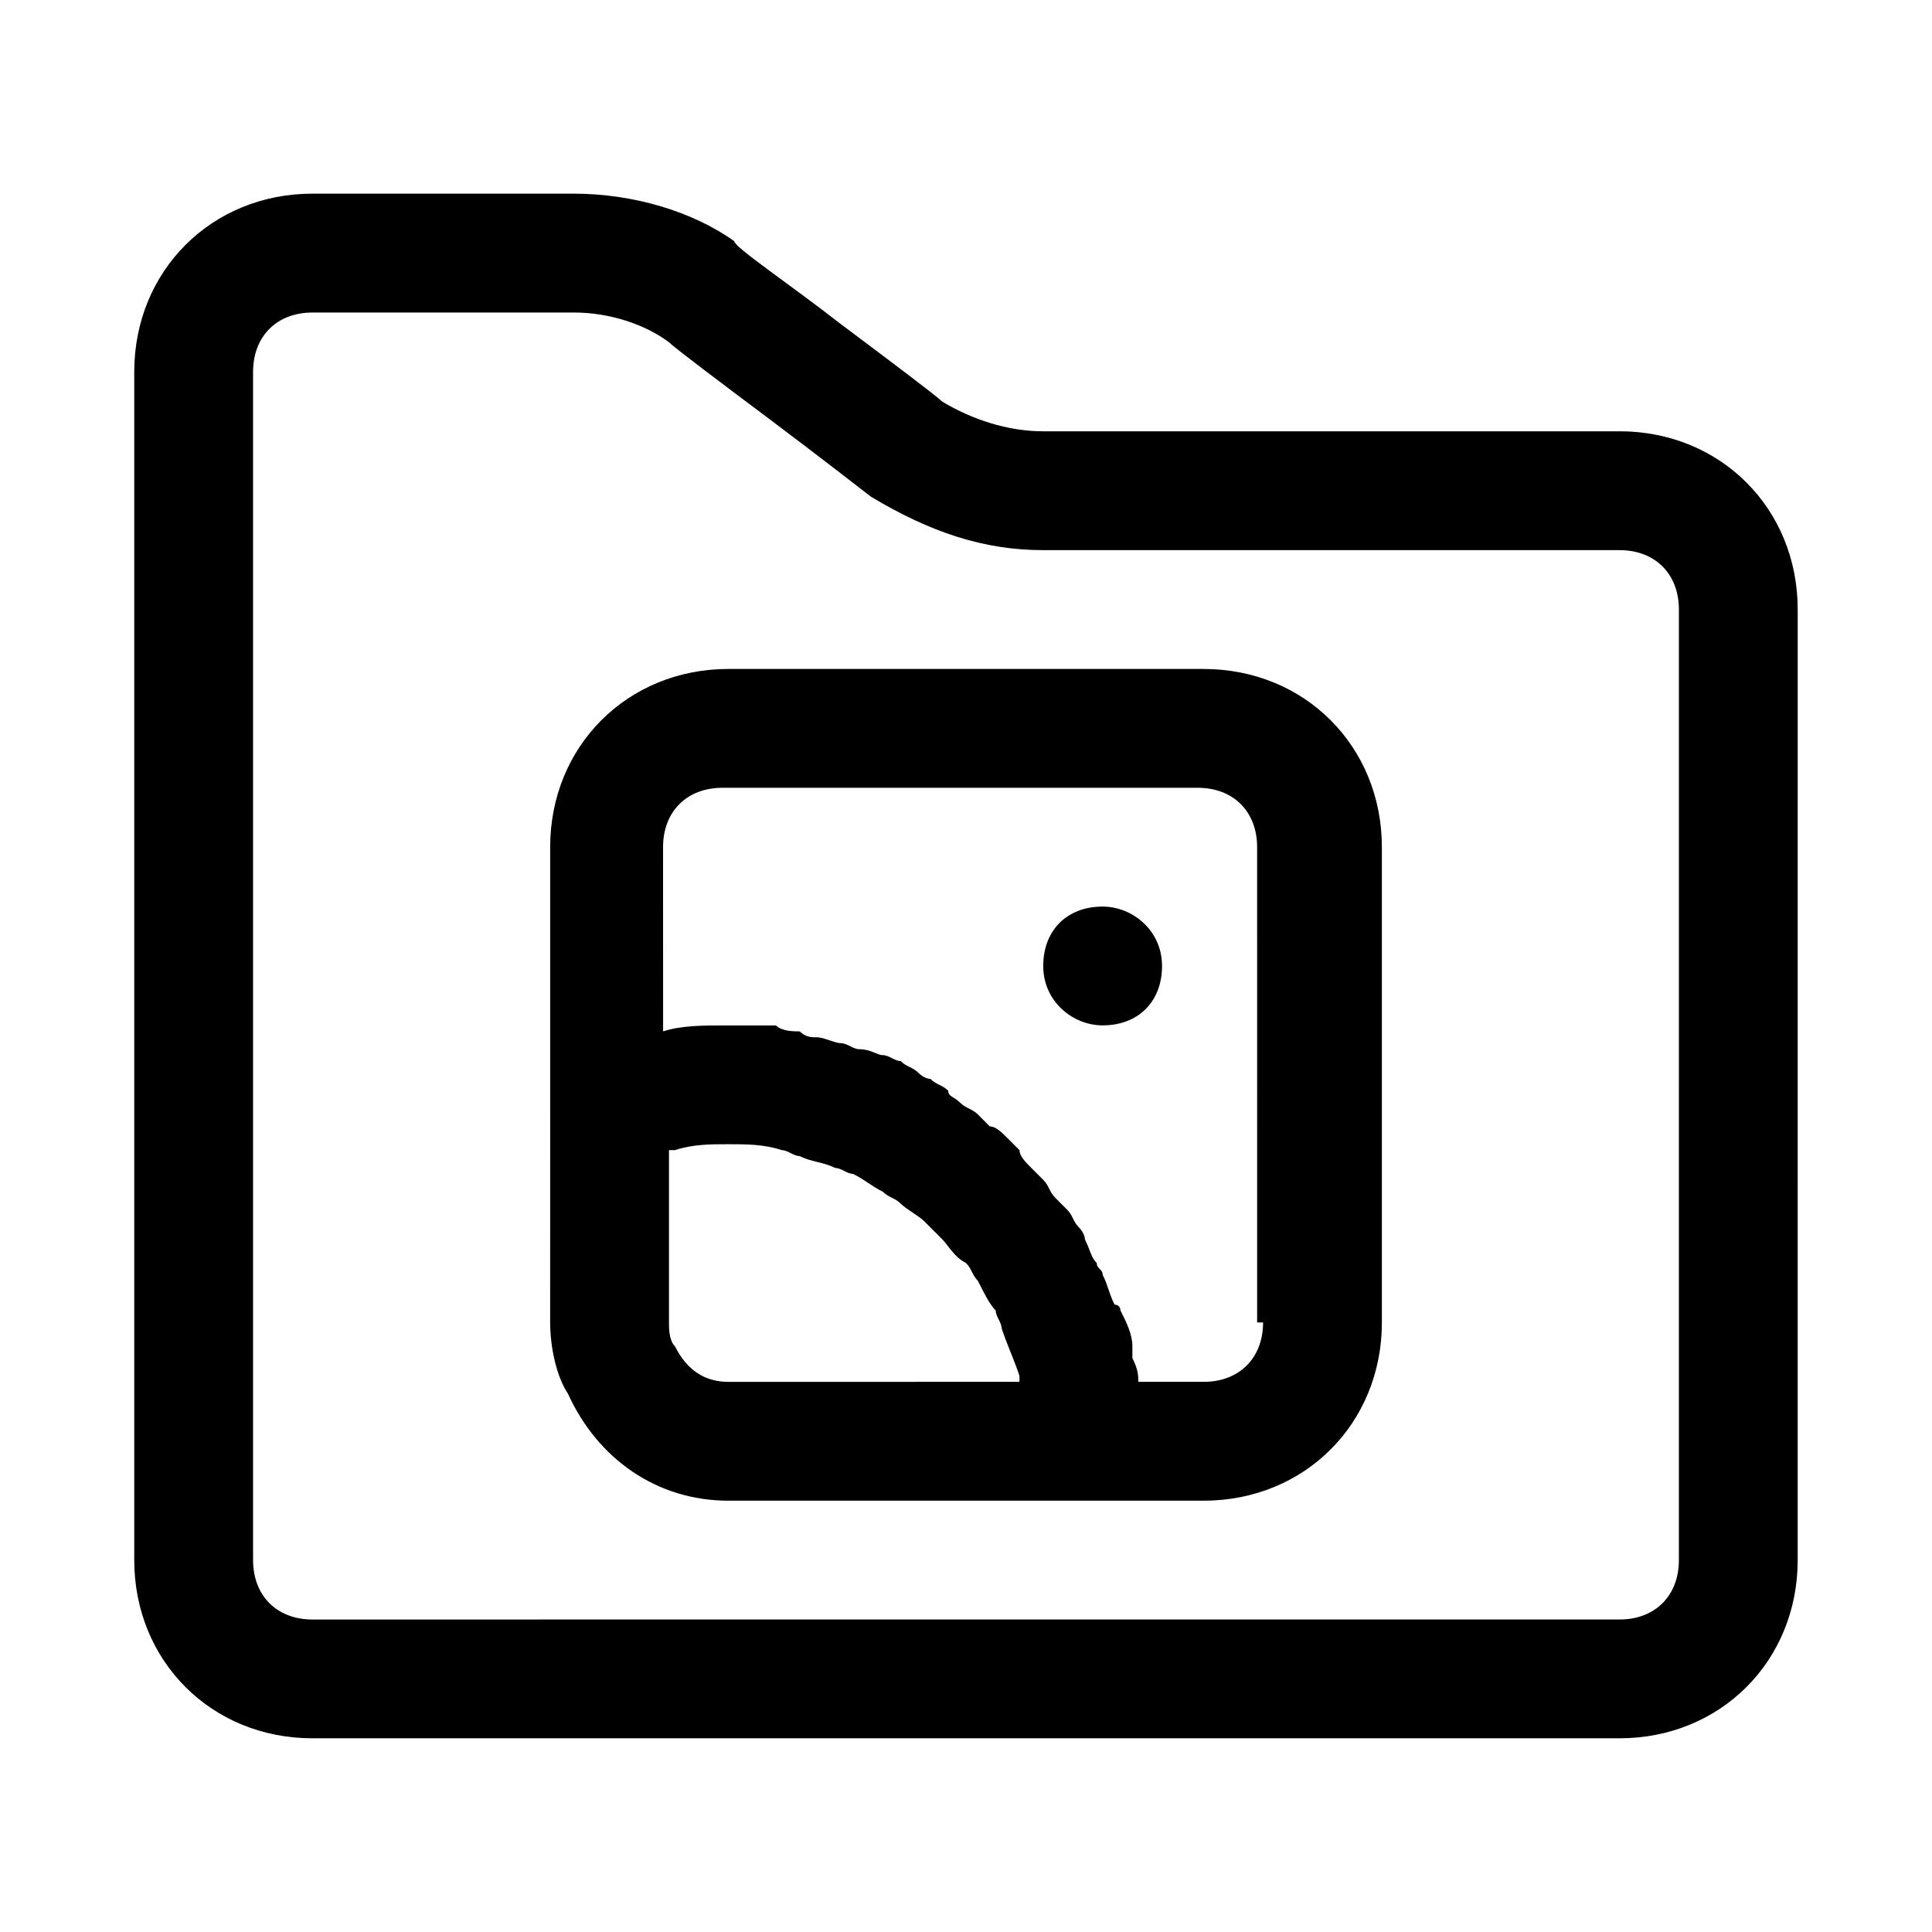
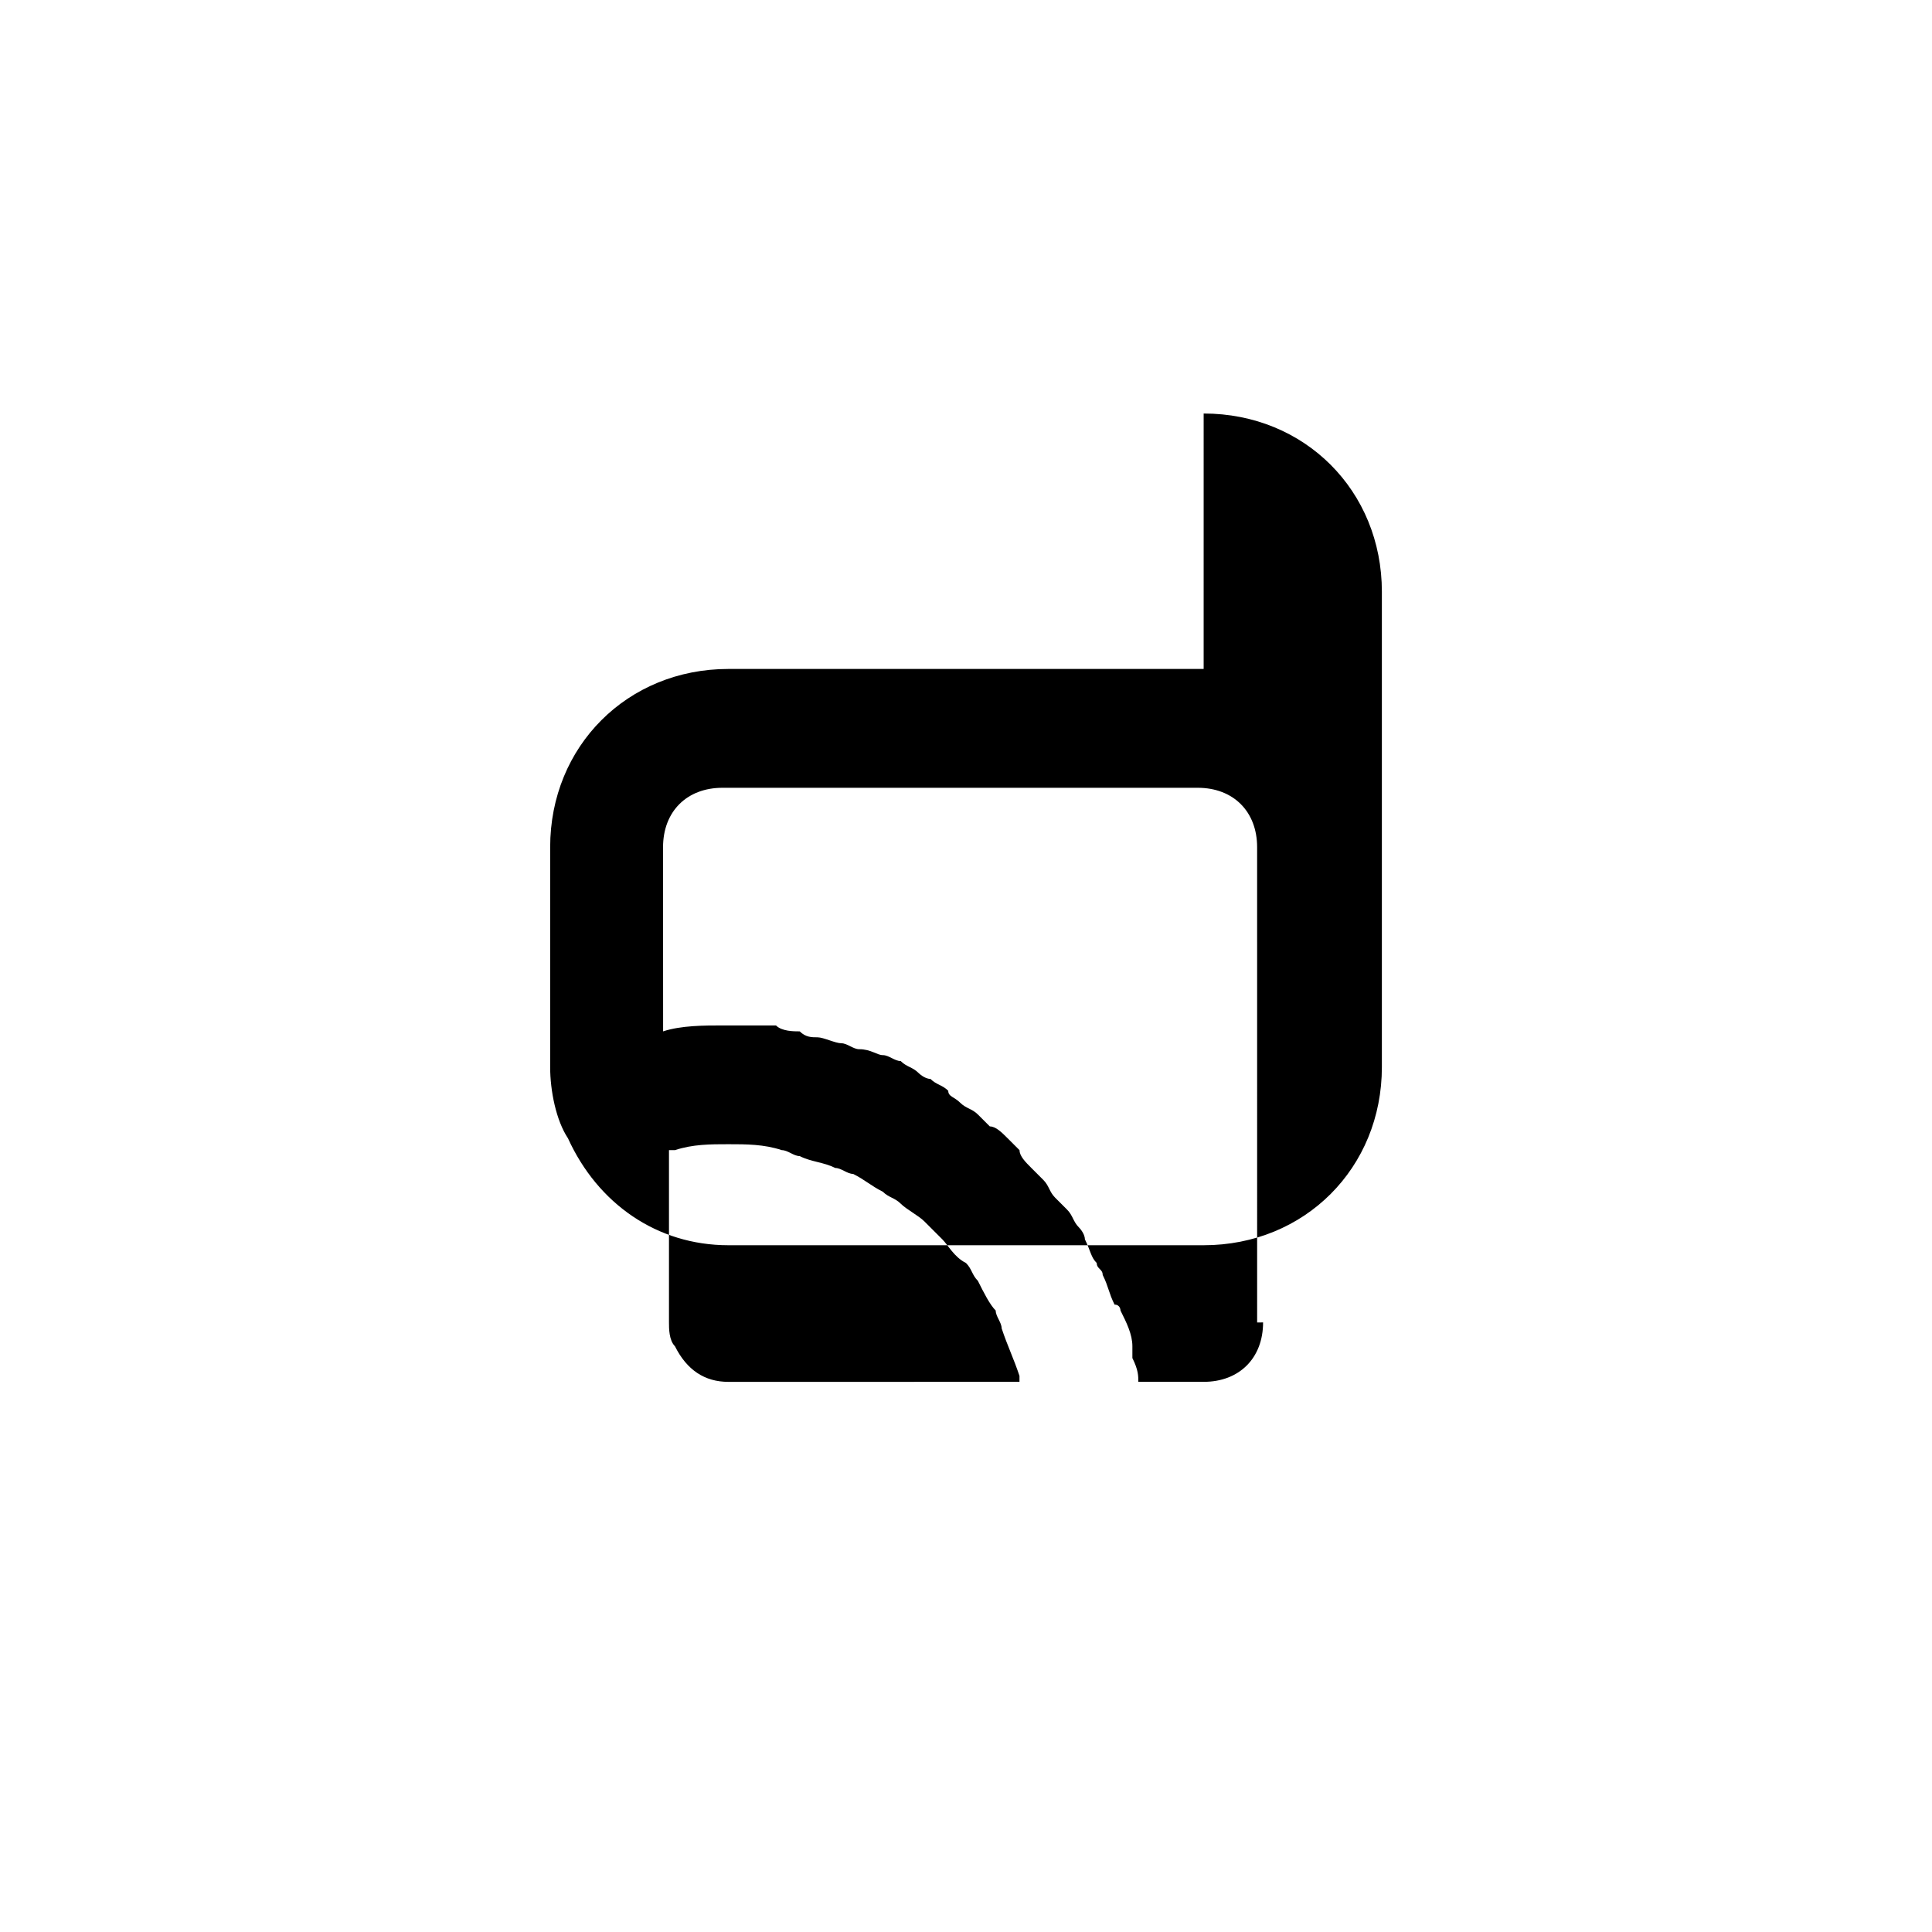
<svg xmlns="http://www.w3.org/2000/svg" fill="#000000" width="800px" height="800px" version="1.1" viewBox="144 144 512 512">
  <g>
-     <path d="m573.18 258.3h-152.72c-9.445 0-18.895-3.148-26.766-7.871-1.574-1.574-14.168-11.02-26.766-20.469-14.168-11.02-28.34-20.469-28.34-22.043-11.02-7.867-26.762-12.594-42.508-12.594h-69.273c-26.762 0-47.23 20.469-47.23 47.234v314.88c0 26.766 20.469 47.23 47.23 47.23h346.37c26.766 0 47.23-20.469 47.23-47.23l0.004-251.91c0-26.766-20.465-47.234-47.23-47.234zm15.742 299.14c0 9.445-6.297 15.742-15.742 15.742l-346.37 0.004c-9.445 0-15.742-6.297-15.742-15.742v-314.88c0-9.445 6.297-15.742 15.742-15.742h69.273c9.449-0.004 18.895 3.144 25.191 7.871 1.574 1.574 14.168 11.02 26.766 20.469 12.594 9.445 26.766 20.469 26.766 20.469 15.742 9.441 29.914 14.164 45.656 14.164h152.72c9.445 0 15.742 6.297 15.742 15.742z" />
-     <path d="m436.21 384.25c-9.445 0-15.742 6.297-15.742 15.742 0 9.445 7.871 15.742 15.742 15.742 9.445 0 15.742-6.297 15.742-15.742 0-9.445-7.871-15.742-15.742-15.742z" />
-     <path d="m462.98 321.28h-125.95c-26.766 0-47.23 20.469-47.23 47.23v67.699l-0.004 58.254c0 6.297 1.574 14.168 4.723 18.895 7.875 17.32 23.617 28.34 42.512 28.34h125.95c26.766 0 47.23-20.469 47.23-47.23v-125.95c0-26.766-20.469-47.234-47.23-47.234zm-140.12 179.48c-1.574-1.574-1.574-4.723-1.574-6.301v-45.656h1.574c4.723-1.574 9.449-1.574 14.172-1.574 4.723 0 9.445 0 14.168 1.574 1.574 0 3.148 1.574 4.723 1.574 3.148 1.574 6.297 1.574 9.445 3.148 1.574 0 3.148 1.574 4.723 1.574 3.148 1.574 4.723 3.148 7.871 4.723 1.574 1.574 3.148 1.574 4.723 3.148 1.574 1.574 4.723 3.148 6.297 4.723 1.574 1.574 3.148 3.148 4.723 4.723 1.574 1.574 3.148 4.723 6.297 6.297 1.574 1.574 1.574 3.148 3.148 4.723 1.574 3.148 3.148 6.297 4.723 7.871 0 1.574 1.574 3.148 1.574 4.723 1.574 4.723 3.148 7.871 4.723 12.594v1.574l-77.137 0.008c-6.297 0-11.023-3.148-14.172-9.445zm155.87-6.301c0 9.445-6.297 15.742-15.742 15.742h-17.32c0-1.574 0-3.148-1.574-6.297v-3.148c0-3.148-1.574-6.297-3.148-9.445 0 0 0-1.574-1.574-1.574-1.574-3.148-1.574-4.723-3.148-7.871 0-1.574-1.574-1.574-1.574-3.148-1.574-1.574-1.574-3.148-3.148-6.297 0-1.574-1.574-3.148-1.574-3.148-1.574-1.574-1.574-3.148-3.148-4.723l-3.148-3.148c-1.574-1.574-1.574-3.148-3.148-4.723l-3.148-3.148c-1.574-1.574-3.148-3.148-3.148-4.723-1.574-1.574-1.574-1.574-3.148-3.148-1.574-1.574-3.148-3.148-4.723-3.148-1.574-1.574-1.574-1.574-3.148-3.148-1.574-1.574-3.148-1.574-4.723-3.148-1.574-1.574-3.148-1.574-3.148-3.148-1.574-1.574-3.148-1.574-4.723-3.148-1.574 0-3.148-1.574-3.148-1.574-1.574-1.574-3.148-1.574-4.723-3.148-1.574 0-3.148-1.574-4.723-1.574-1.574 0-3.148-1.574-6.297-1.574-1.574 0-3.148-1.574-4.723-1.574-1.574 0-4.723-1.574-6.297-1.574-1.574 0-3.148 0-4.723-1.574-1.574 0-4.723 0-6.297-1.574h-3.148-11.02c-4.723 0-11.02 0-15.742 1.574l-0.016-48.812c0-9.445 6.297-15.742 15.742-15.742h125.95c9.445 0 15.742 6.297 15.742 15.742l0.004 125.95z" />
+     <path d="m462.98 321.28h-125.95c-26.766 0-47.23 20.469-47.23 47.23l-0.004 58.254c0 6.297 1.574 14.168 4.723 18.895 7.875 17.32 23.617 28.34 42.512 28.34h125.95c26.766 0 47.23-20.469 47.23-47.23v-125.95c0-26.766-20.469-47.234-47.23-47.234zm-140.12 179.48c-1.574-1.574-1.574-4.723-1.574-6.301v-45.656h1.574c4.723-1.574 9.449-1.574 14.172-1.574 4.723 0 9.445 0 14.168 1.574 1.574 0 3.148 1.574 4.723 1.574 3.148 1.574 6.297 1.574 9.445 3.148 1.574 0 3.148 1.574 4.723 1.574 3.148 1.574 4.723 3.148 7.871 4.723 1.574 1.574 3.148 1.574 4.723 3.148 1.574 1.574 4.723 3.148 6.297 4.723 1.574 1.574 3.148 3.148 4.723 4.723 1.574 1.574 3.148 4.723 6.297 6.297 1.574 1.574 1.574 3.148 3.148 4.723 1.574 3.148 3.148 6.297 4.723 7.871 0 1.574 1.574 3.148 1.574 4.723 1.574 4.723 3.148 7.871 4.723 12.594v1.574l-77.137 0.008c-6.297 0-11.023-3.148-14.172-9.445zm155.87-6.301c0 9.445-6.297 15.742-15.742 15.742h-17.32c0-1.574 0-3.148-1.574-6.297v-3.148c0-3.148-1.574-6.297-3.148-9.445 0 0 0-1.574-1.574-1.574-1.574-3.148-1.574-4.723-3.148-7.871 0-1.574-1.574-1.574-1.574-3.148-1.574-1.574-1.574-3.148-3.148-6.297 0-1.574-1.574-3.148-1.574-3.148-1.574-1.574-1.574-3.148-3.148-4.723l-3.148-3.148c-1.574-1.574-1.574-3.148-3.148-4.723l-3.148-3.148c-1.574-1.574-3.148-3.148-3.148-4.723-1.574-1.574-1.574-1.574-3.148-3.148-1.574-1.574-3.148-3.148-4.723-3.148-1.574-1.574-1.574-1.574-3.148-3.148-1.574-1.574-3.148-1.574-4.723-3.148-1.574-1.574-3.148-1.574-3.148-3.148-1.574-1.574-3.148-1.574-4.723-3.148-1.574 0-3.148-1.574-3.148-1.574-1.574-1.574-3.148-1.574-4.723-3.148-1.574 0-3.148-1.574-4.723-1.574-1.574 0-3.148-1.574-6.297-1.574-1.574 0-3.148-1.574-4.723-1.574-1.574 0-4.723-1.574-6.297-1.574-1.574 0-3.148 0-4.723-1.574-1.574 0-4.723 0-6.297-1.574h-3.148-11.02c-4.723 0-11.02 0-15.742 1.574l-0.016-48.812c0-9.445 6.297-15.742 15.742-15.742h125.95c9.445 0 15.742 6.297 15.742 15.742l0.004 125.95z" />
  </g>
</svg>